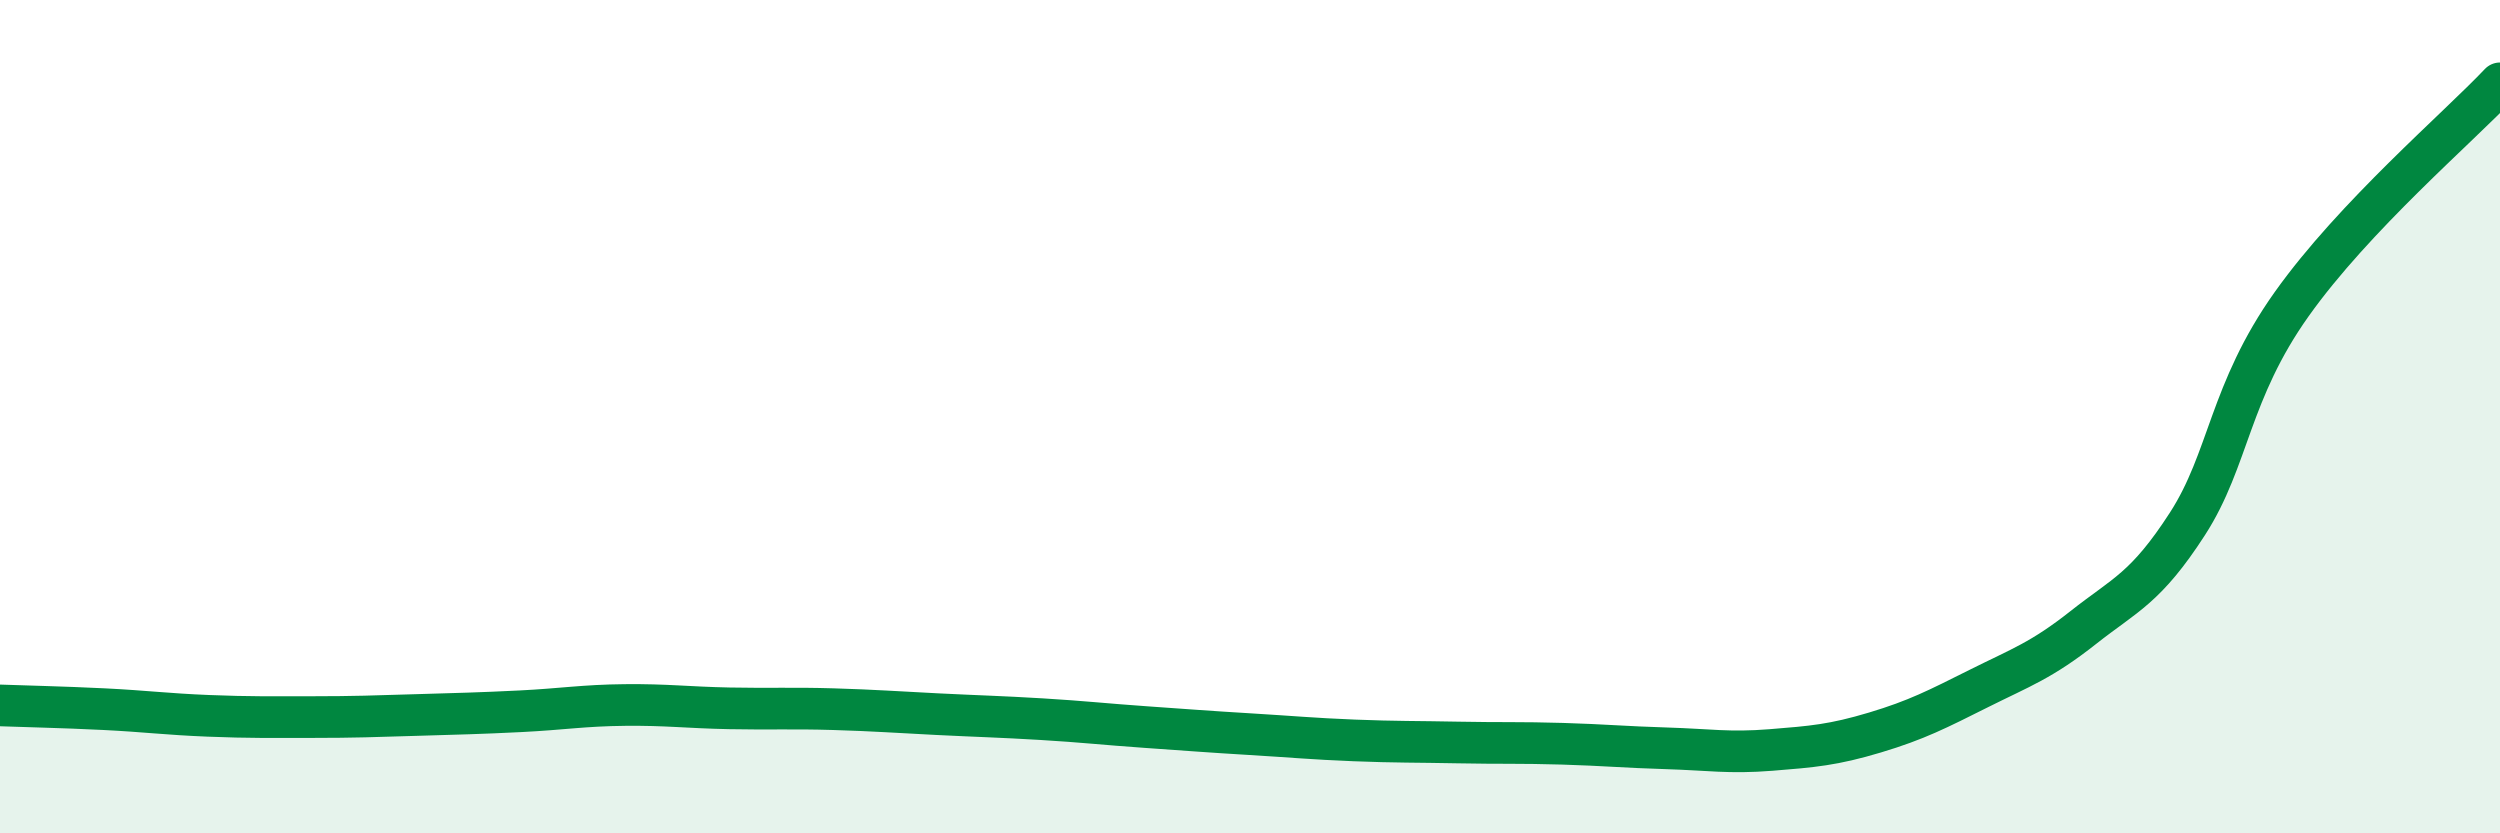
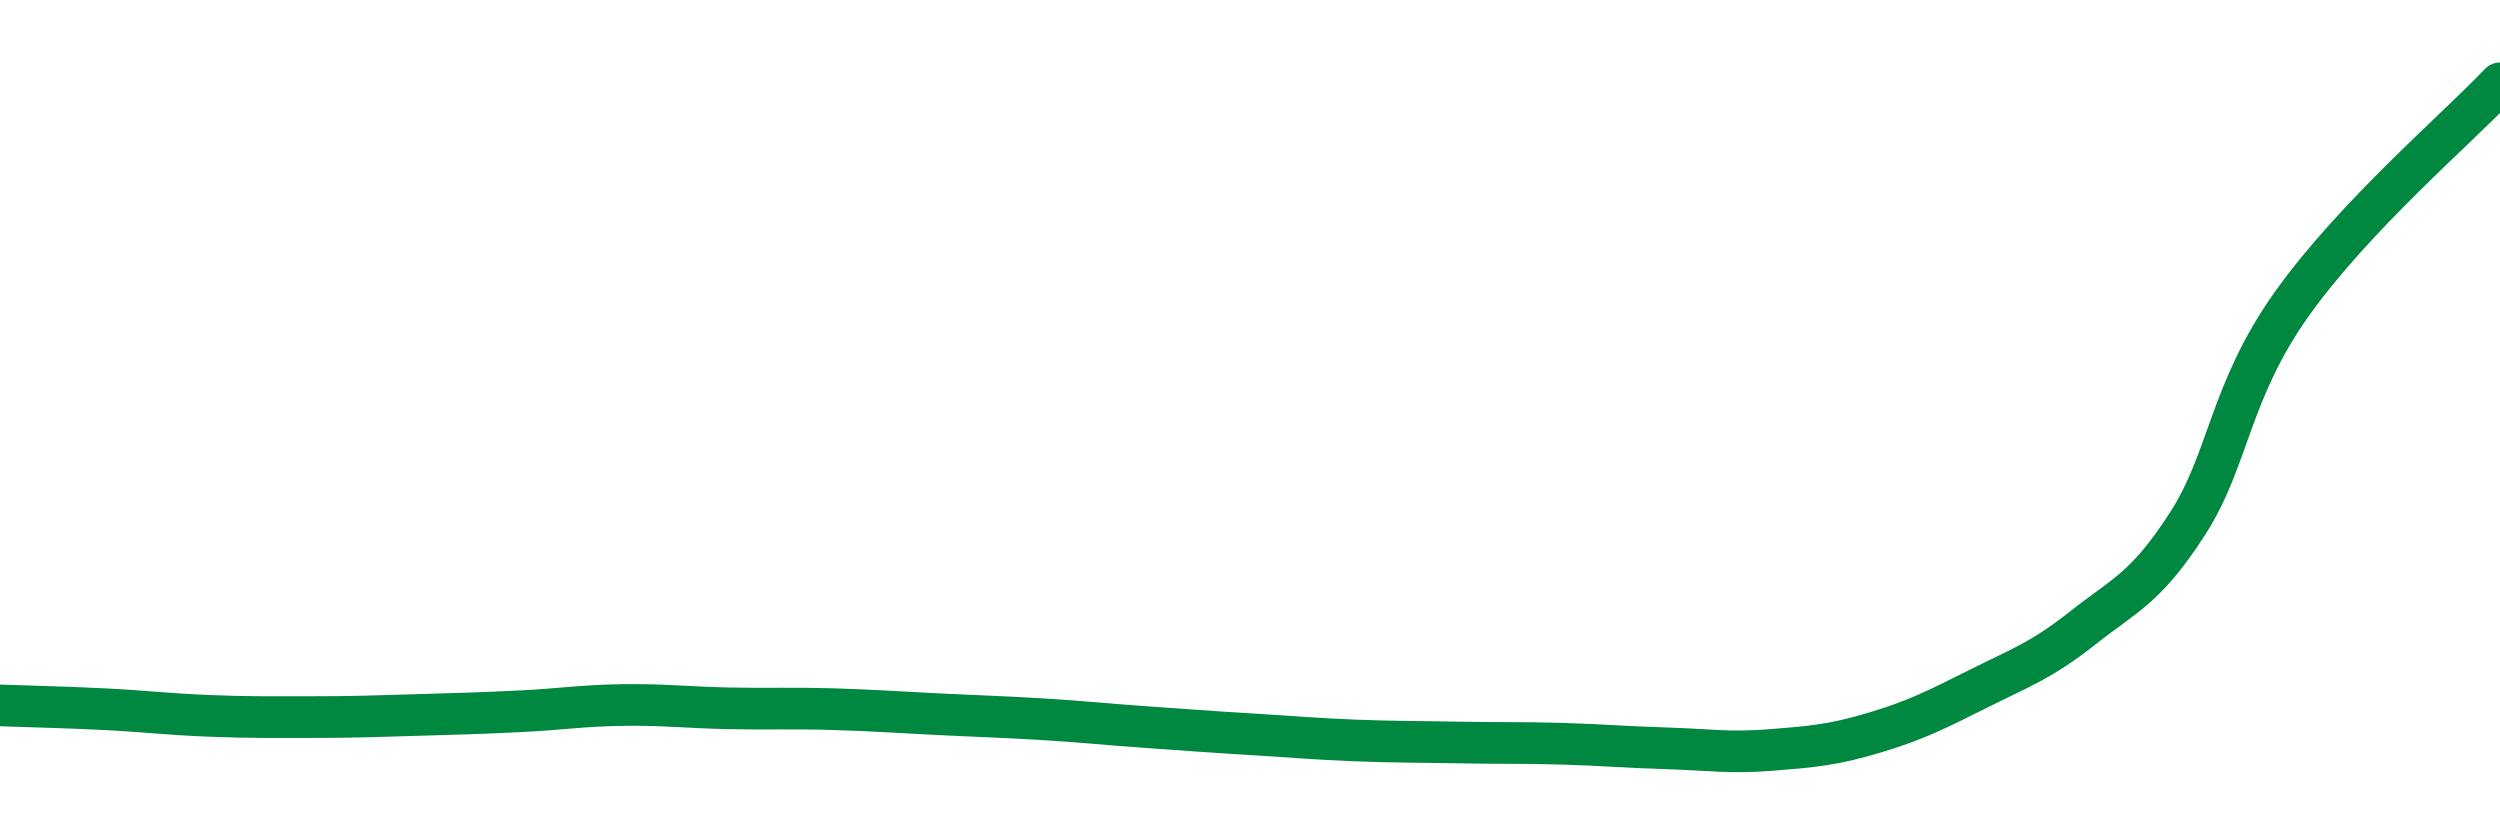
<svg xmlns="http://www.w3.org/2000/svg" width="60" height="20" viewBox="0 0 60 20">
-   <path d="M 0,16.93 C 0.5,16.95 1.5,16.97 2.5,17.02 C 3.5,17.07 4,17.14 5,17.18 C 6,17.22 6.5,17.21 7.5,17.21 C 8.5,17.21 9,17.19 10,17.16 C 11,17.13 11.5,17.12 12.5,17.07 C 13.5,17.02 14,16.93 15,16.92 C 16,16.91 16.5,16.98 17.5,17 C 18.5,17.02 19,16.99 20,17.02 C 21,17.05 21.5,17.09 22.5,17.14 C 23.5,17.19 24,17.2 25,17.26 C 26,17.32 26.5,17.38 27.5,17.45 C 28.5,17.52 29,17.56 30,17.62 C 31,17.68 31.5,17.73 32.5,17.77 C 33.5,17.81 34,17.8 35,17.82 C 36,17.84 36.5,17.82 37.5,17.85 C 38.5,17.88 39,17.93 40,17.96 C 41,17.99 41.5,18.08 42.5,18 C 43.5,17.92 44,17.88 45,17.58 C 46,17.28 46.5,17.02 47.5,16.52 C 48.5,16.02 49,15.85 50,15.06 C 51,14.27 51.5,14.12 52.5,12.57 C 53.5,11.02 53.5,9.41 55,7.3 C 56.5,5.19 59,3.06 60,2L60 20L0 20Z" fill="#008740" opacity="0.1" stroke-linecap="round" stroke-linejoin="round" />
  <path d="M 0,16.93 C 0.5,16.95 1.5,16.97 2.5,17.02 C 3.5,17.07 4,17.14 5,17.18 C 6,17.22 6.5,17.21 7.5,17.21 C 8.5,17.21 9,17.19 10,17.16 C 11,17.13 11.5,17.12 12.5,17.07 C 13.5,17.02 14,16.93 15,16.92 C 16,16.91 16.5,16.98 17.5,17 C 18.5,17.02 19,16.99 20,17.02 C 21,17.05 21.5,17.09 22.5,17.14 C 23.5,17.19 24,17.2 25,17.26 C 26,17.32 26.5,17.38 27.5,17.45 C 28.5,17.52 29,17.56 30,17.62 C 31,17.68 31.5,17.73 32.5,17.77 C 33.5,17.81 34,17.8 35,17.82 C 36,17.84 36.5,17.82 37.5,17.85 C 38.5,17.88 39,17.93 40,17.96 C 41,17.99 41.5,18.08 42.5,18 C 43.5,17.92 44,17.88 45,17.58 C 46,17.28 46.5,17.02 47.5,16.52 C 48.5,16.02 49,15.85 50,15.06 C 51,14.27 51.5,14.12 52.5,12.57 C 53.5,11.02 53.5,9.41 55,7.3 C 56.5,5.19 59,3.06 60,2" stroke="#008740" stroke-width="1" fill="none" stroke-linecap="round" stroke-linejoin="round" />
</svg>